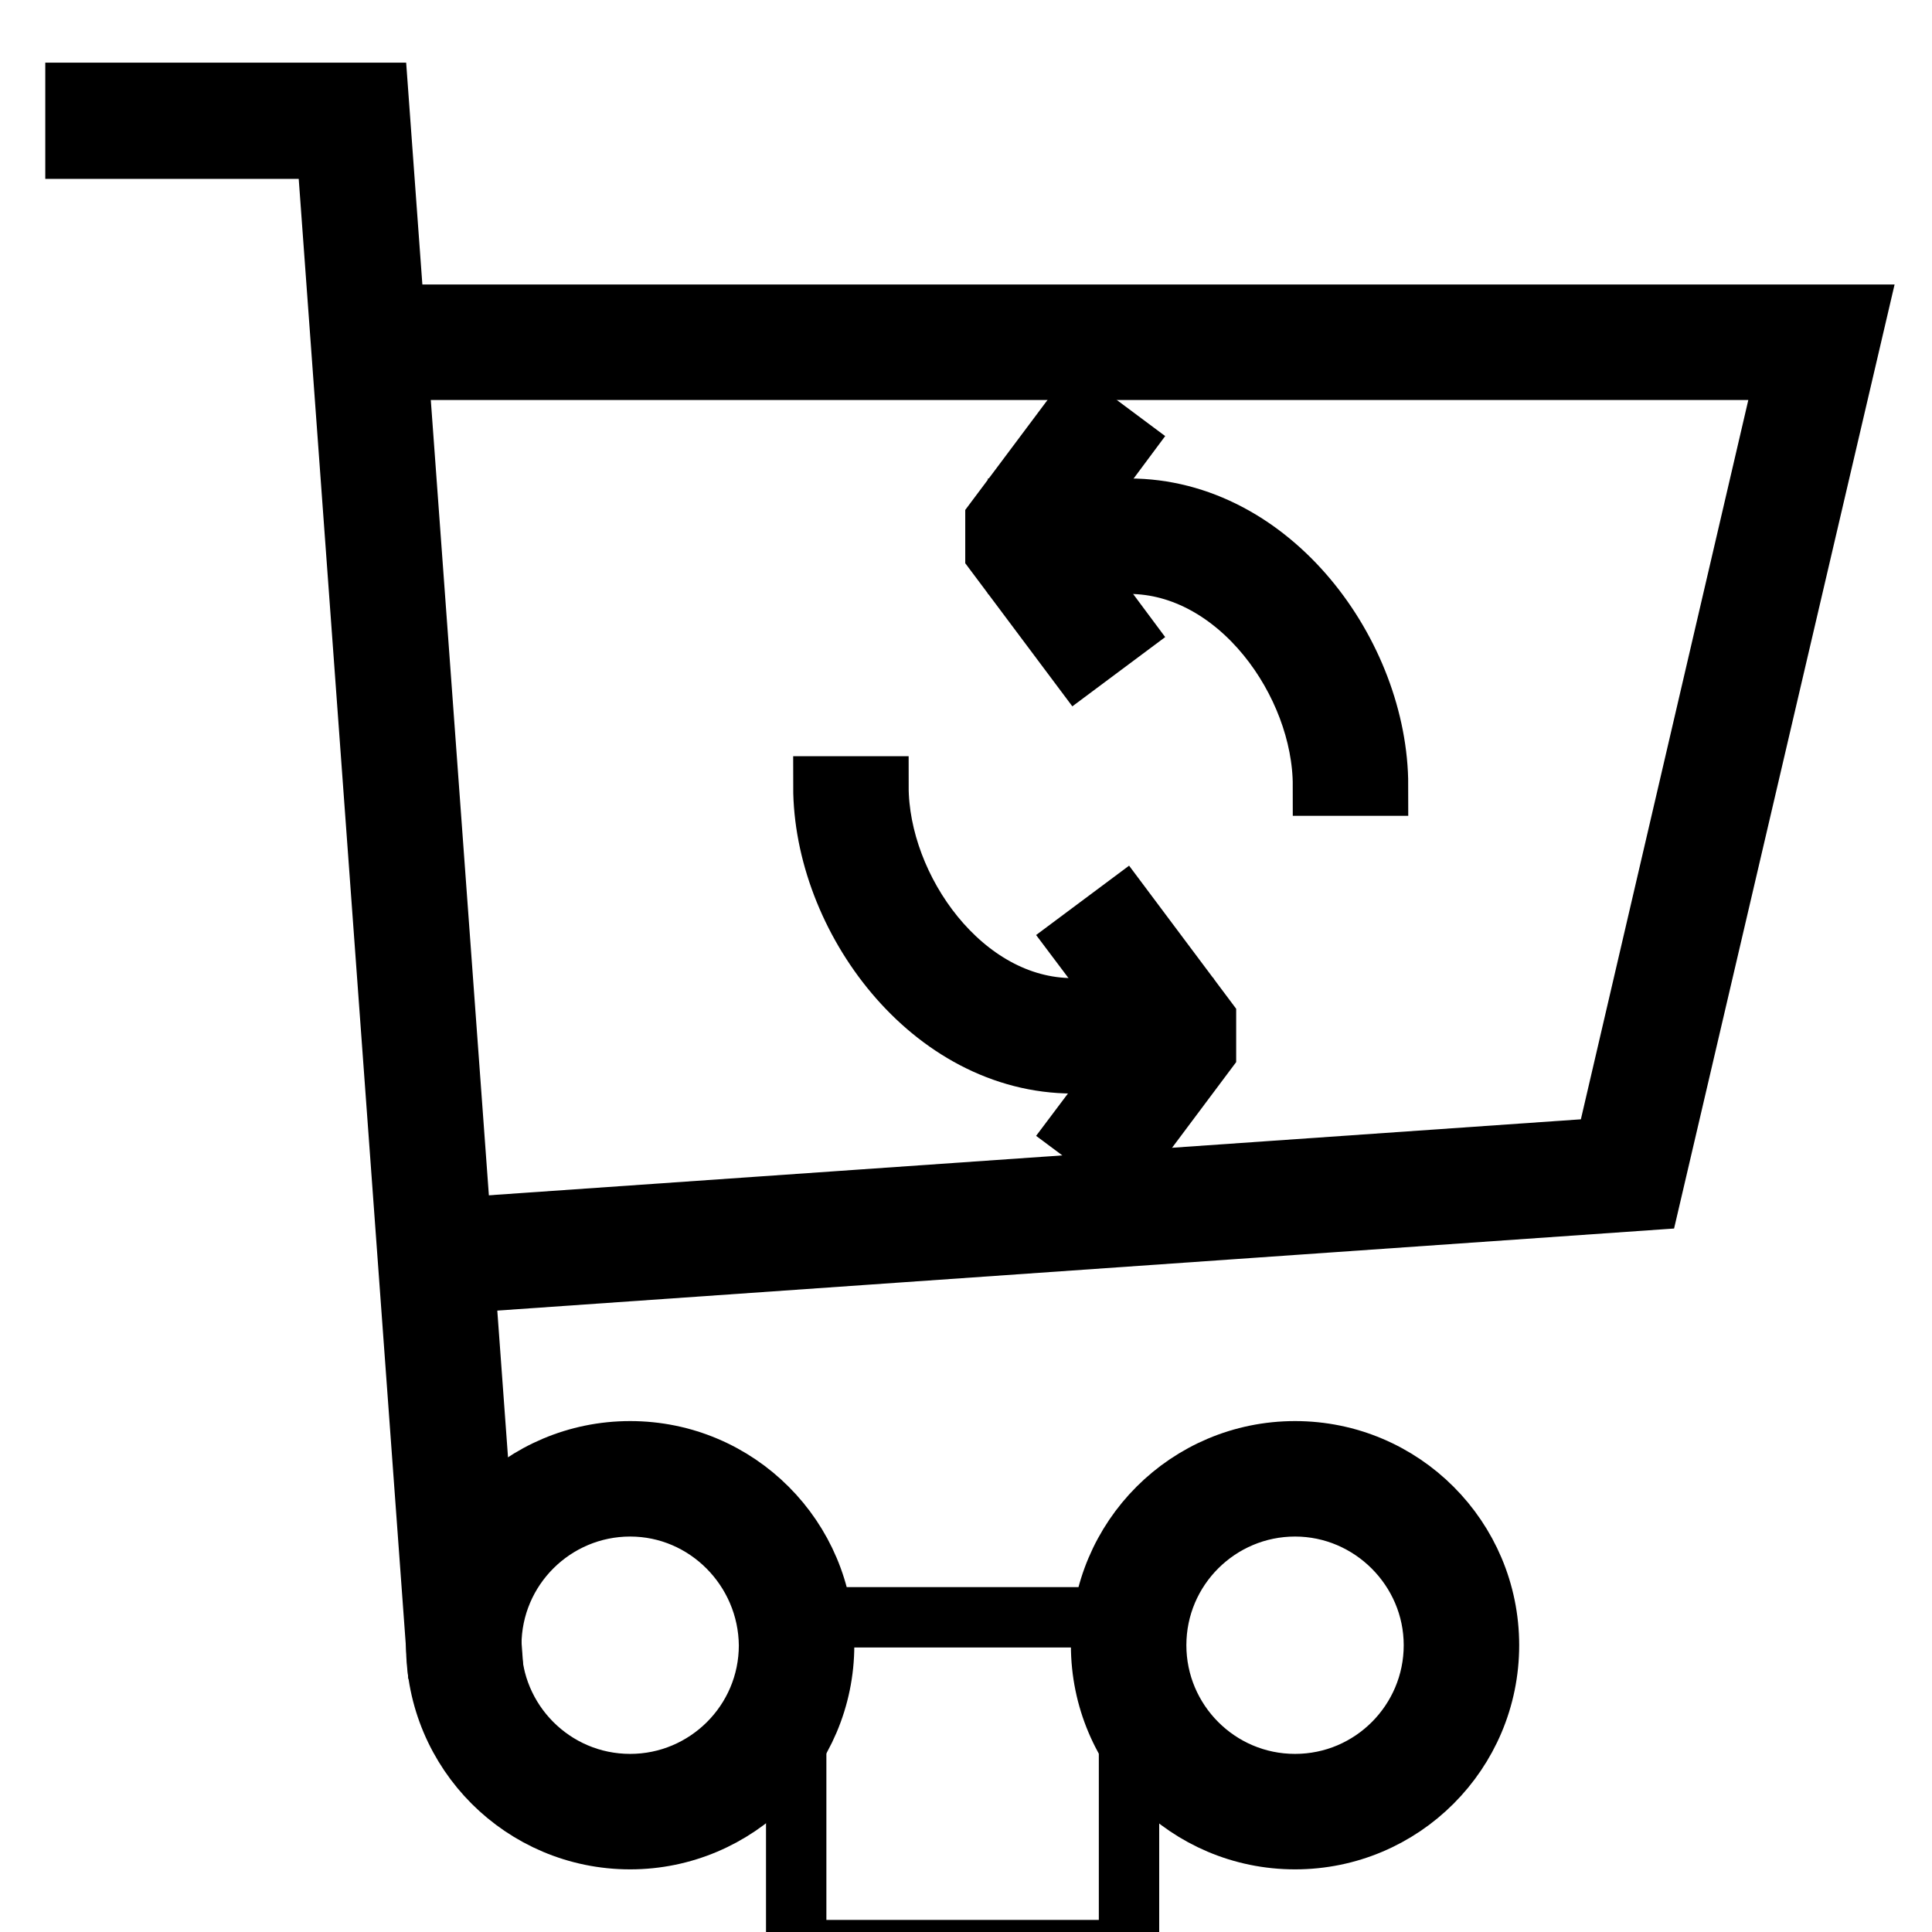
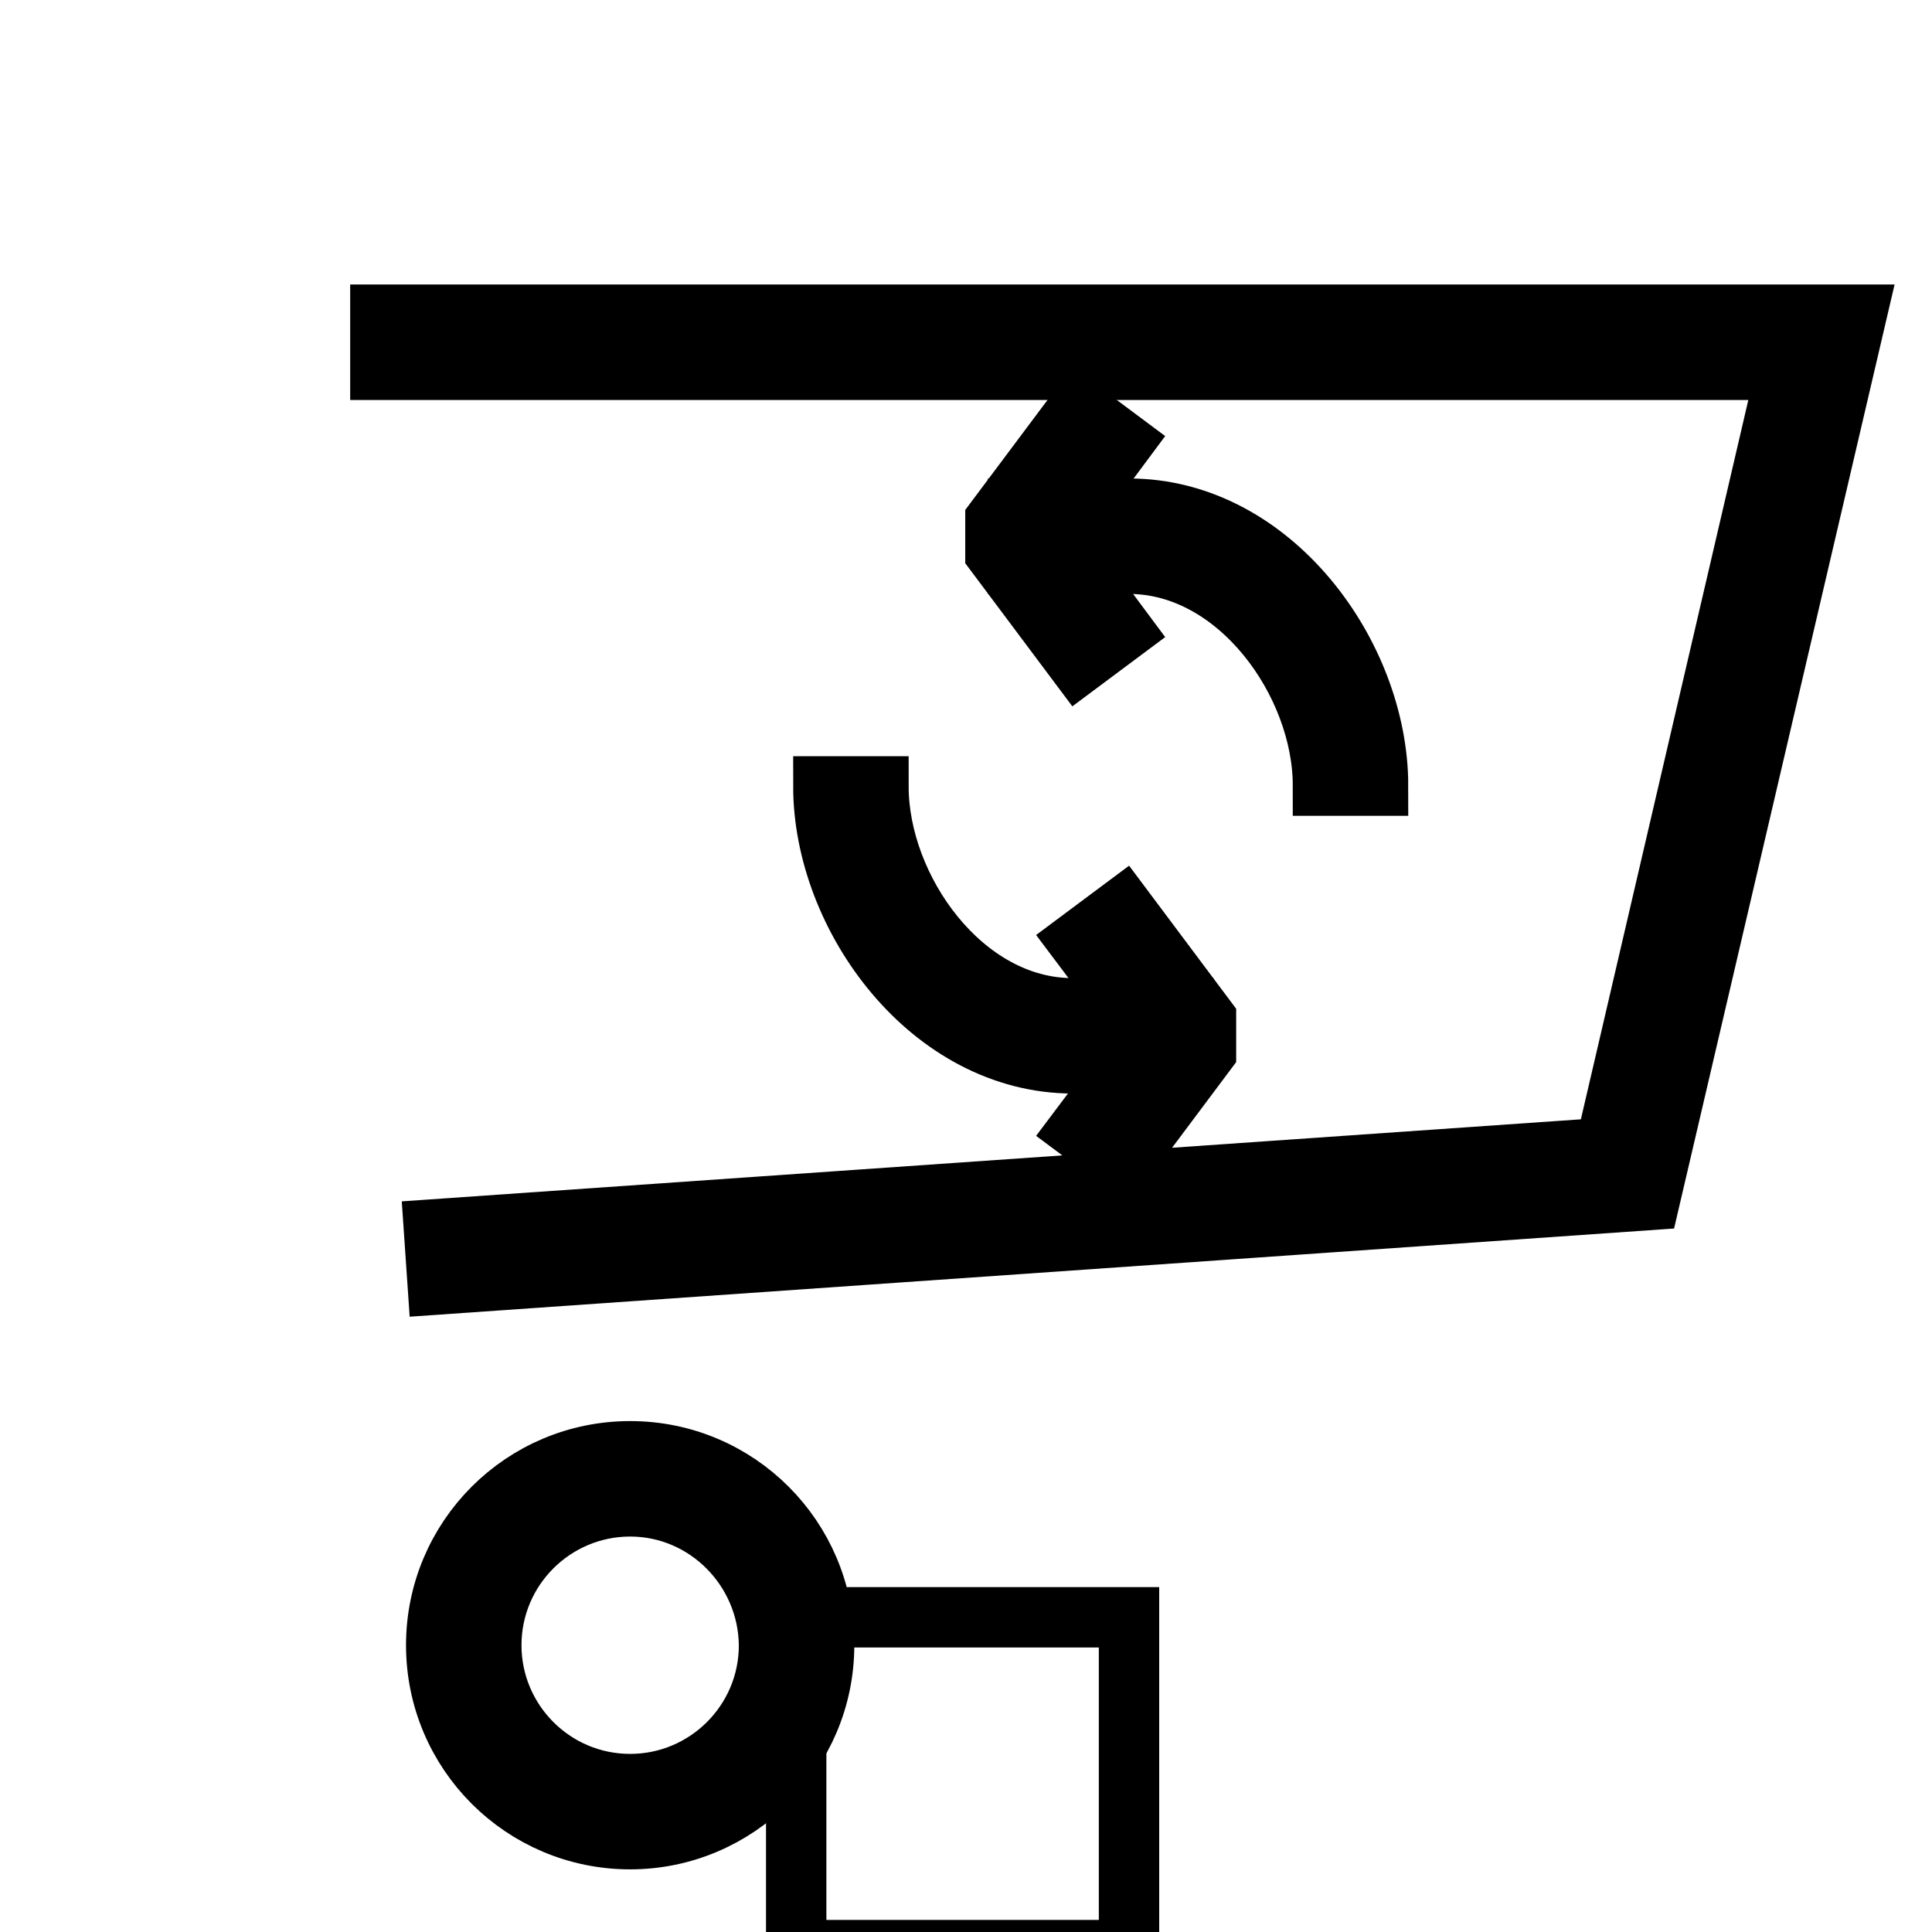
<svg xmlns="http://www.w3.org/2000/svg" version="1.1" x="0px" y="0px" viewBox="0 0 256 256" enable-background="new 0 0 256 256" xml:space="preserve">
  <g>
    <g>
      <path stroke-width="8" fill-opacity="0" stroke="#000000" d="M83.5,243.7c-14.2,0-25.7-11.5-25.7-25.7s11.5-25.7,25.7-25.7c14.2,0,25.7,11.5,25.7,25.7  S97.6,243.7,83.5,243.7z M83.5,199.6c-10.1,0-18.4,8.2-18.4,18.4c0,10.1,8.2,18.4,18.4,18.4c10.1,0,18.4-8.2,18.4-18.4  C101.8,207.9,93.6,199.6,83.5,199.6z" />
    </g>
    <g>
-       <path stroke-width="8" fill-opacity="0" stroke="#000000" d="M171.6,243.7c-14.2,0-25.7-11.5-25.7-25.7s11.5-25.7,25.7-25.7s25.7,11.5,25.7,25.7  S185.8,243.7,171.6,243.7z M171.6,199.6c-10.1,0-18.4,8.2-18.4,18.4c0,10.1,8.2,18.4,18.4,18.4S190,228.1,190,218  C190,207.9,181.7,199.6,171.6,199.6z" />
-     </g>
+       </g>
    <g>
      <path stroke-width="8" fill-opacity="0" stroke="#000000" d="M105.5 214.3h44.1v44.1h-44.1z" />
    </g>
    <g>
-       <path stroke-width="8" fill-opacity="0" stroke="#000000" d="M57.8 218.2L43.3 19.7 10 19.7 10 12.3 50.1 12.3 65.1 217.7 z" />
-     </g>
+       </g>
    <g>
      <path stroke-width="8" fill-opacity="0" stroke="#000000" d="M58 170.2L57.5 162.9 212.7 152.1 236.7 49 50.4 49 50.4 41.7 246 41.7 218.6 159 z" />
    </g>
    <g>
      <path stroke-width="8" fill-opacity="0" stroke="#000000" d="M156.9,140.9h-14.7c-18.9,0-33.1-19.4-33.1-36.7h7.3c0,13.6,11.2,29.4,25.7,29.4h14.7V140.9z" />
    </g>
    <g>
      <path stroke-width="8" fill-opacity="0" stroke="#000000" d="M148.8 154.1L142.9 149.7 152.3 137.2 142.9 124.7 148.8 120.3 159.8 135 159.8 139.4 z" />
    </g>
    <g>
      <path stroke-width="8" fill-opacity="0" stroke="#000000" d="M182.6,104.1h-7.3c0-13.6-11.2-29.4-25.7-29.4h-14.7v-7.3h14.7C168.5,67.4,182.6,86.8,182.6,104.1z" />
    </g>
    <g>
      <path stroke-width="8" fill-opacity="0" stroke="#000000" d="M142.9 88L131.9 73.3 131.9 68.9 142.9 54.2 148.8 58.6 139.5 71.1 148.8 83.6 z" />
    </g>
  </g>
</svg>